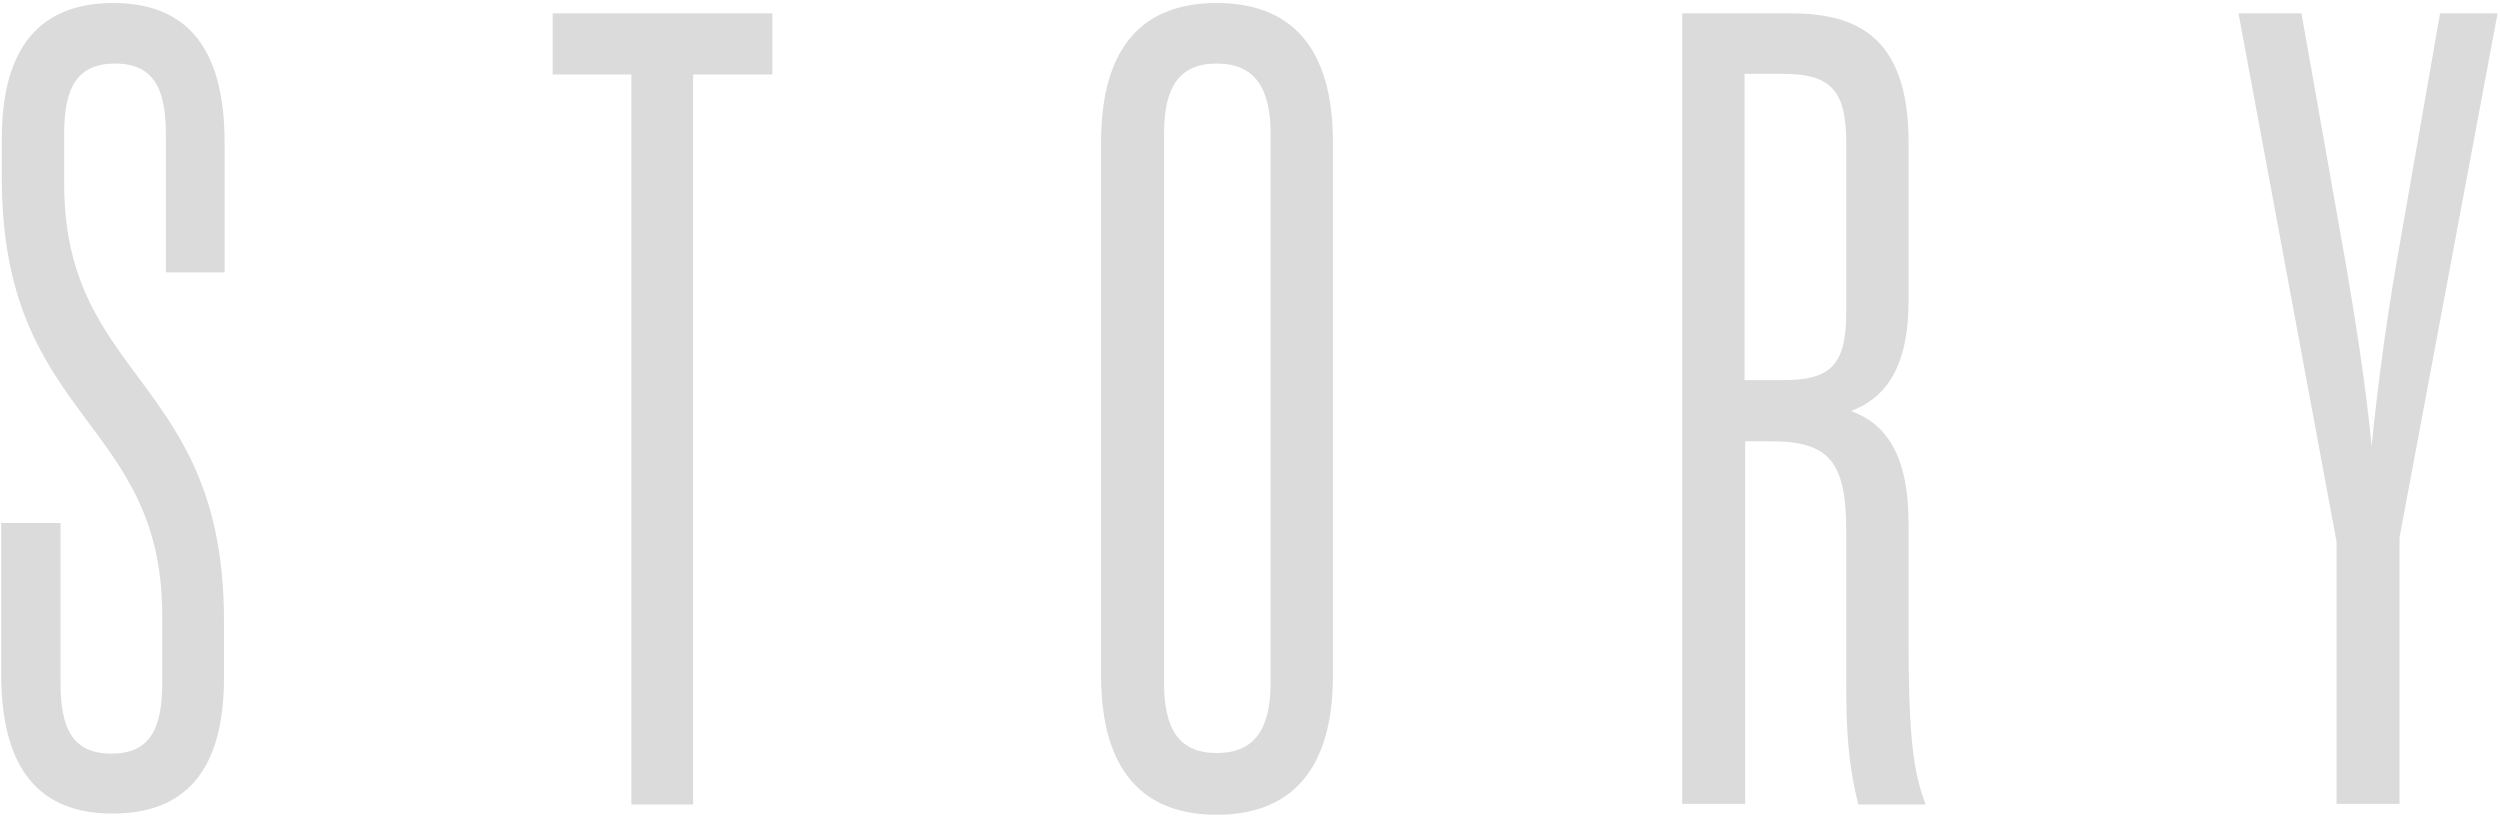
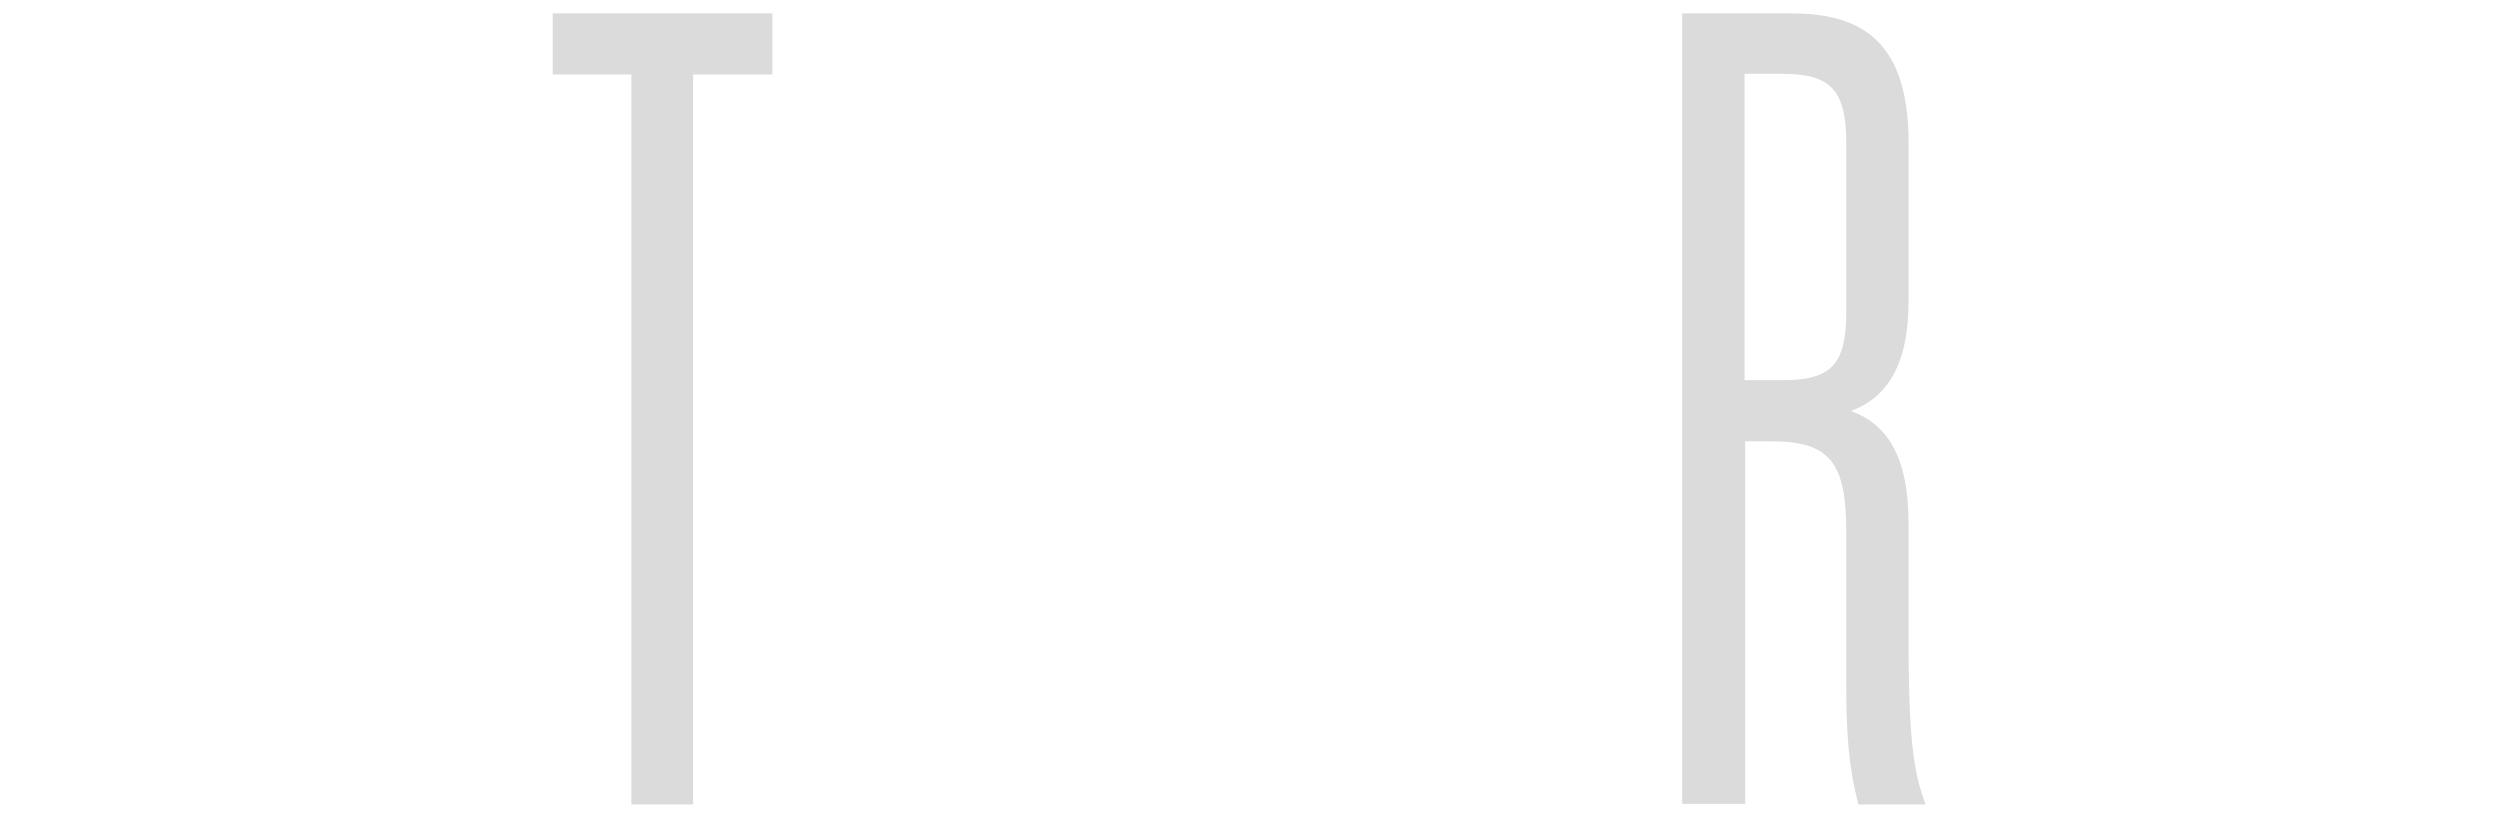
<svg xmlns="http://www.w3.org/2000/svg" version="1.1" id="レイヤー_1" x="0px" y="0px" width="413px" height="135px" viewBox="0 0 413 135" style="enable-background:new 0 0 413 135;" xml:space="preserve">
  <style type="text/css">
	.st0{fill:#DBDBDB;}
</style>
  <g>
    <g>
      <g>
-         <path class="st0" d="M10,112.9c0,7.7,2.2,11.6,8.4,11.6c6.2,0,8.4-3.9,8.4-11.6v-11.2C26.8,69,0.3,69.6,0.3,29.4v-6.5     C0.3,7.6,6.8,0.5,18.7,0.5s18.4,7.1,18.4,23v21.5h-9.7V22.1c0-7.7-2.2-11.6-8.4-11.6c-6.2,0-8.4,3.9-8.4,11.6v8.2     c0,32.7,26.4,32.1,26.4,72.2v9.5c0,15.3-6.4,22.4-18.4,22.4c-11.9,0-18.4-7.1-18.4-23v-25H10L10,112.9L10,112.9z" />
-       </g>
+         </g>
      <g>
        <path class="st0" d="M127.6,12.3h-13.1v120.6h-10.2V12.3H91.3V2.2h36.3L127.6,12.3L127.6,12.3z" />
      </g>
      <g>
-         <path class="st0" d="M181.9,23.5c0-15.9,7-23,19.1-23s19.2,7.1,19.2,23v88.1c0,15.9-7.2,23-19.2,23s-19.1-7.1-19.1-23V23.5z      M201,124.4c6.2,0,8.9-3.9,8.9-11.6V22.1c0-7.7-2.7-11.6-8.9-11.6s-8.7,3.9-8.7,11.6v90.7C192.3,120.5,194.8,124.4,201,124.4z" />
-       </g>
+         </g>
      <g>
        <path class="st0" d="M288.3,72.9v59.9h-10.4V2.2h17.7c10.2,0,19.7,3,19.7,21.3v26.1c0,11.4-4,16.2-9.5,18.3     c5.7,2.1,9.5,7.1,9.5,18.7v20c0,18.1,1.3,22,2.8,26.3H307c-0.7-3-2-7.5-2-19.2V87.8c0-11.4-2.7-14.9-12.4-14.9L288.3,72.9     L288.3,72.9z M294.6,62.8c7.9,0,10.4-2.6,10.4-11.2v-28c0-8.6-2.5-11.4-10.4-11.4h-6.4v50.6H294.6z" />
      </g>
      <g>
-         <path class="st0" d="M403.1,2.2h9.5l-16.2,86.6v44h-10.4V89.5L369.8,2.2h10.4l7.4,41.8c1.5,8.8,3.2,19.4,4.2,29.7     c1-10.3,2.5-20.9,4-29.7L403.1,2.2z" />
-       </g>
+         </g>
    </g>
  </g>
</svg>